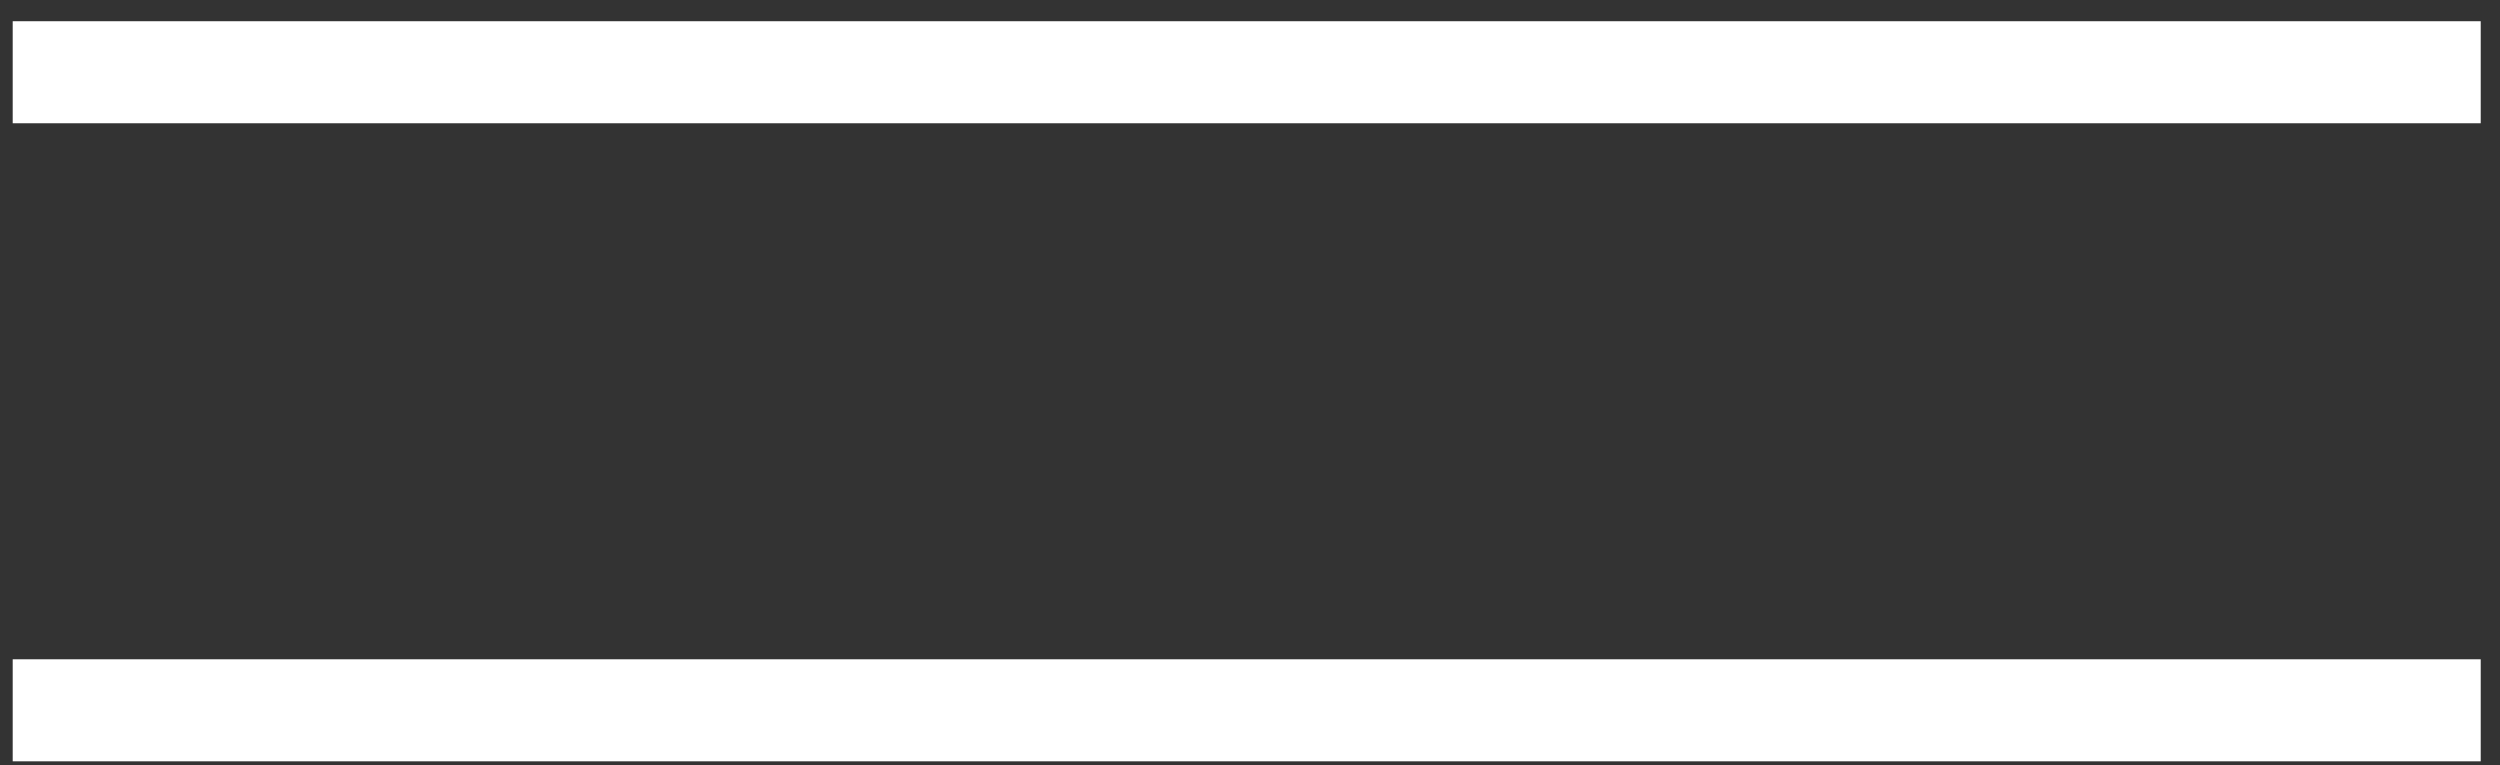
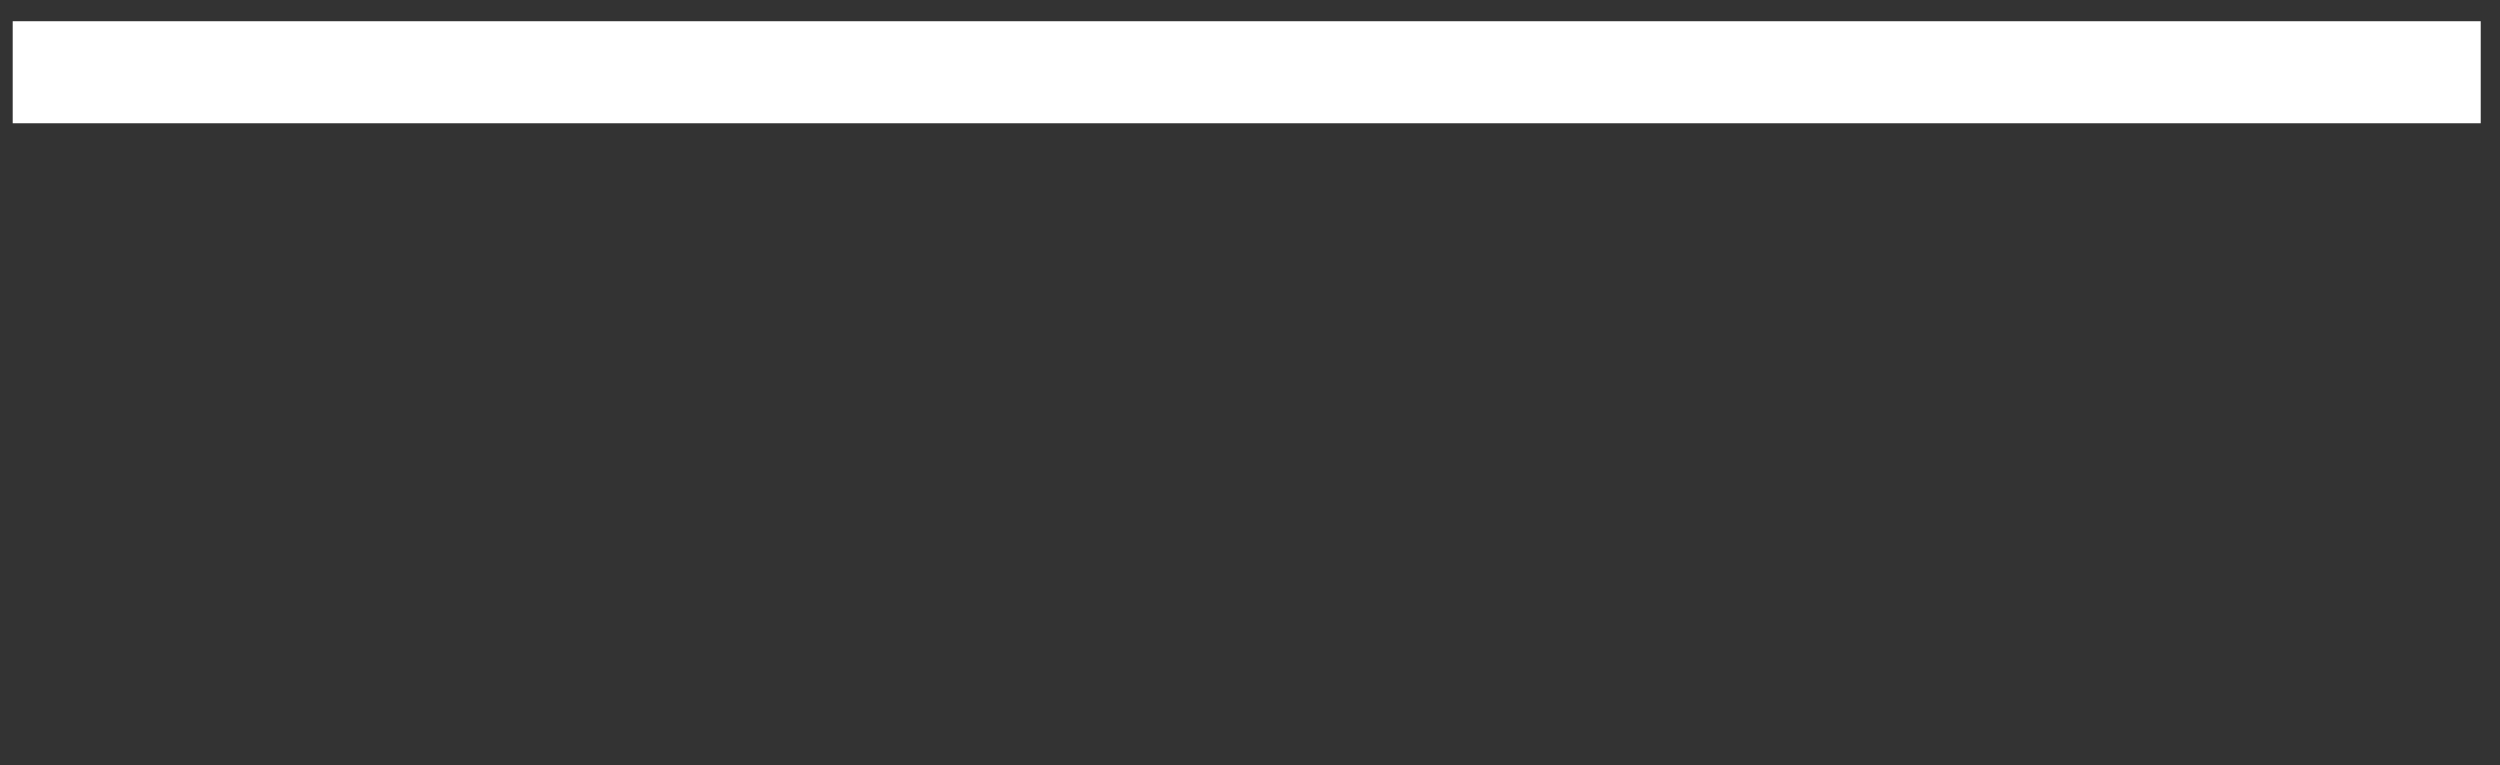
<svg xmlns="http://www.w3.org/2000/svg" width="49" height="15" viewBox="0 0 49 15" fill="none">
  <rect x="0" y="0" width="49" height="15" fill="#333333" stroke="none" />
  <line x1="0.249" y1="1.416" x2="48.622" y2="1.416" stroke="white" stroke-width="2" />
-   <line x1="0.249" y1="13.922" x2="48.622" y2="13.922" stroke="white" stroke-width="2" />
</svg>